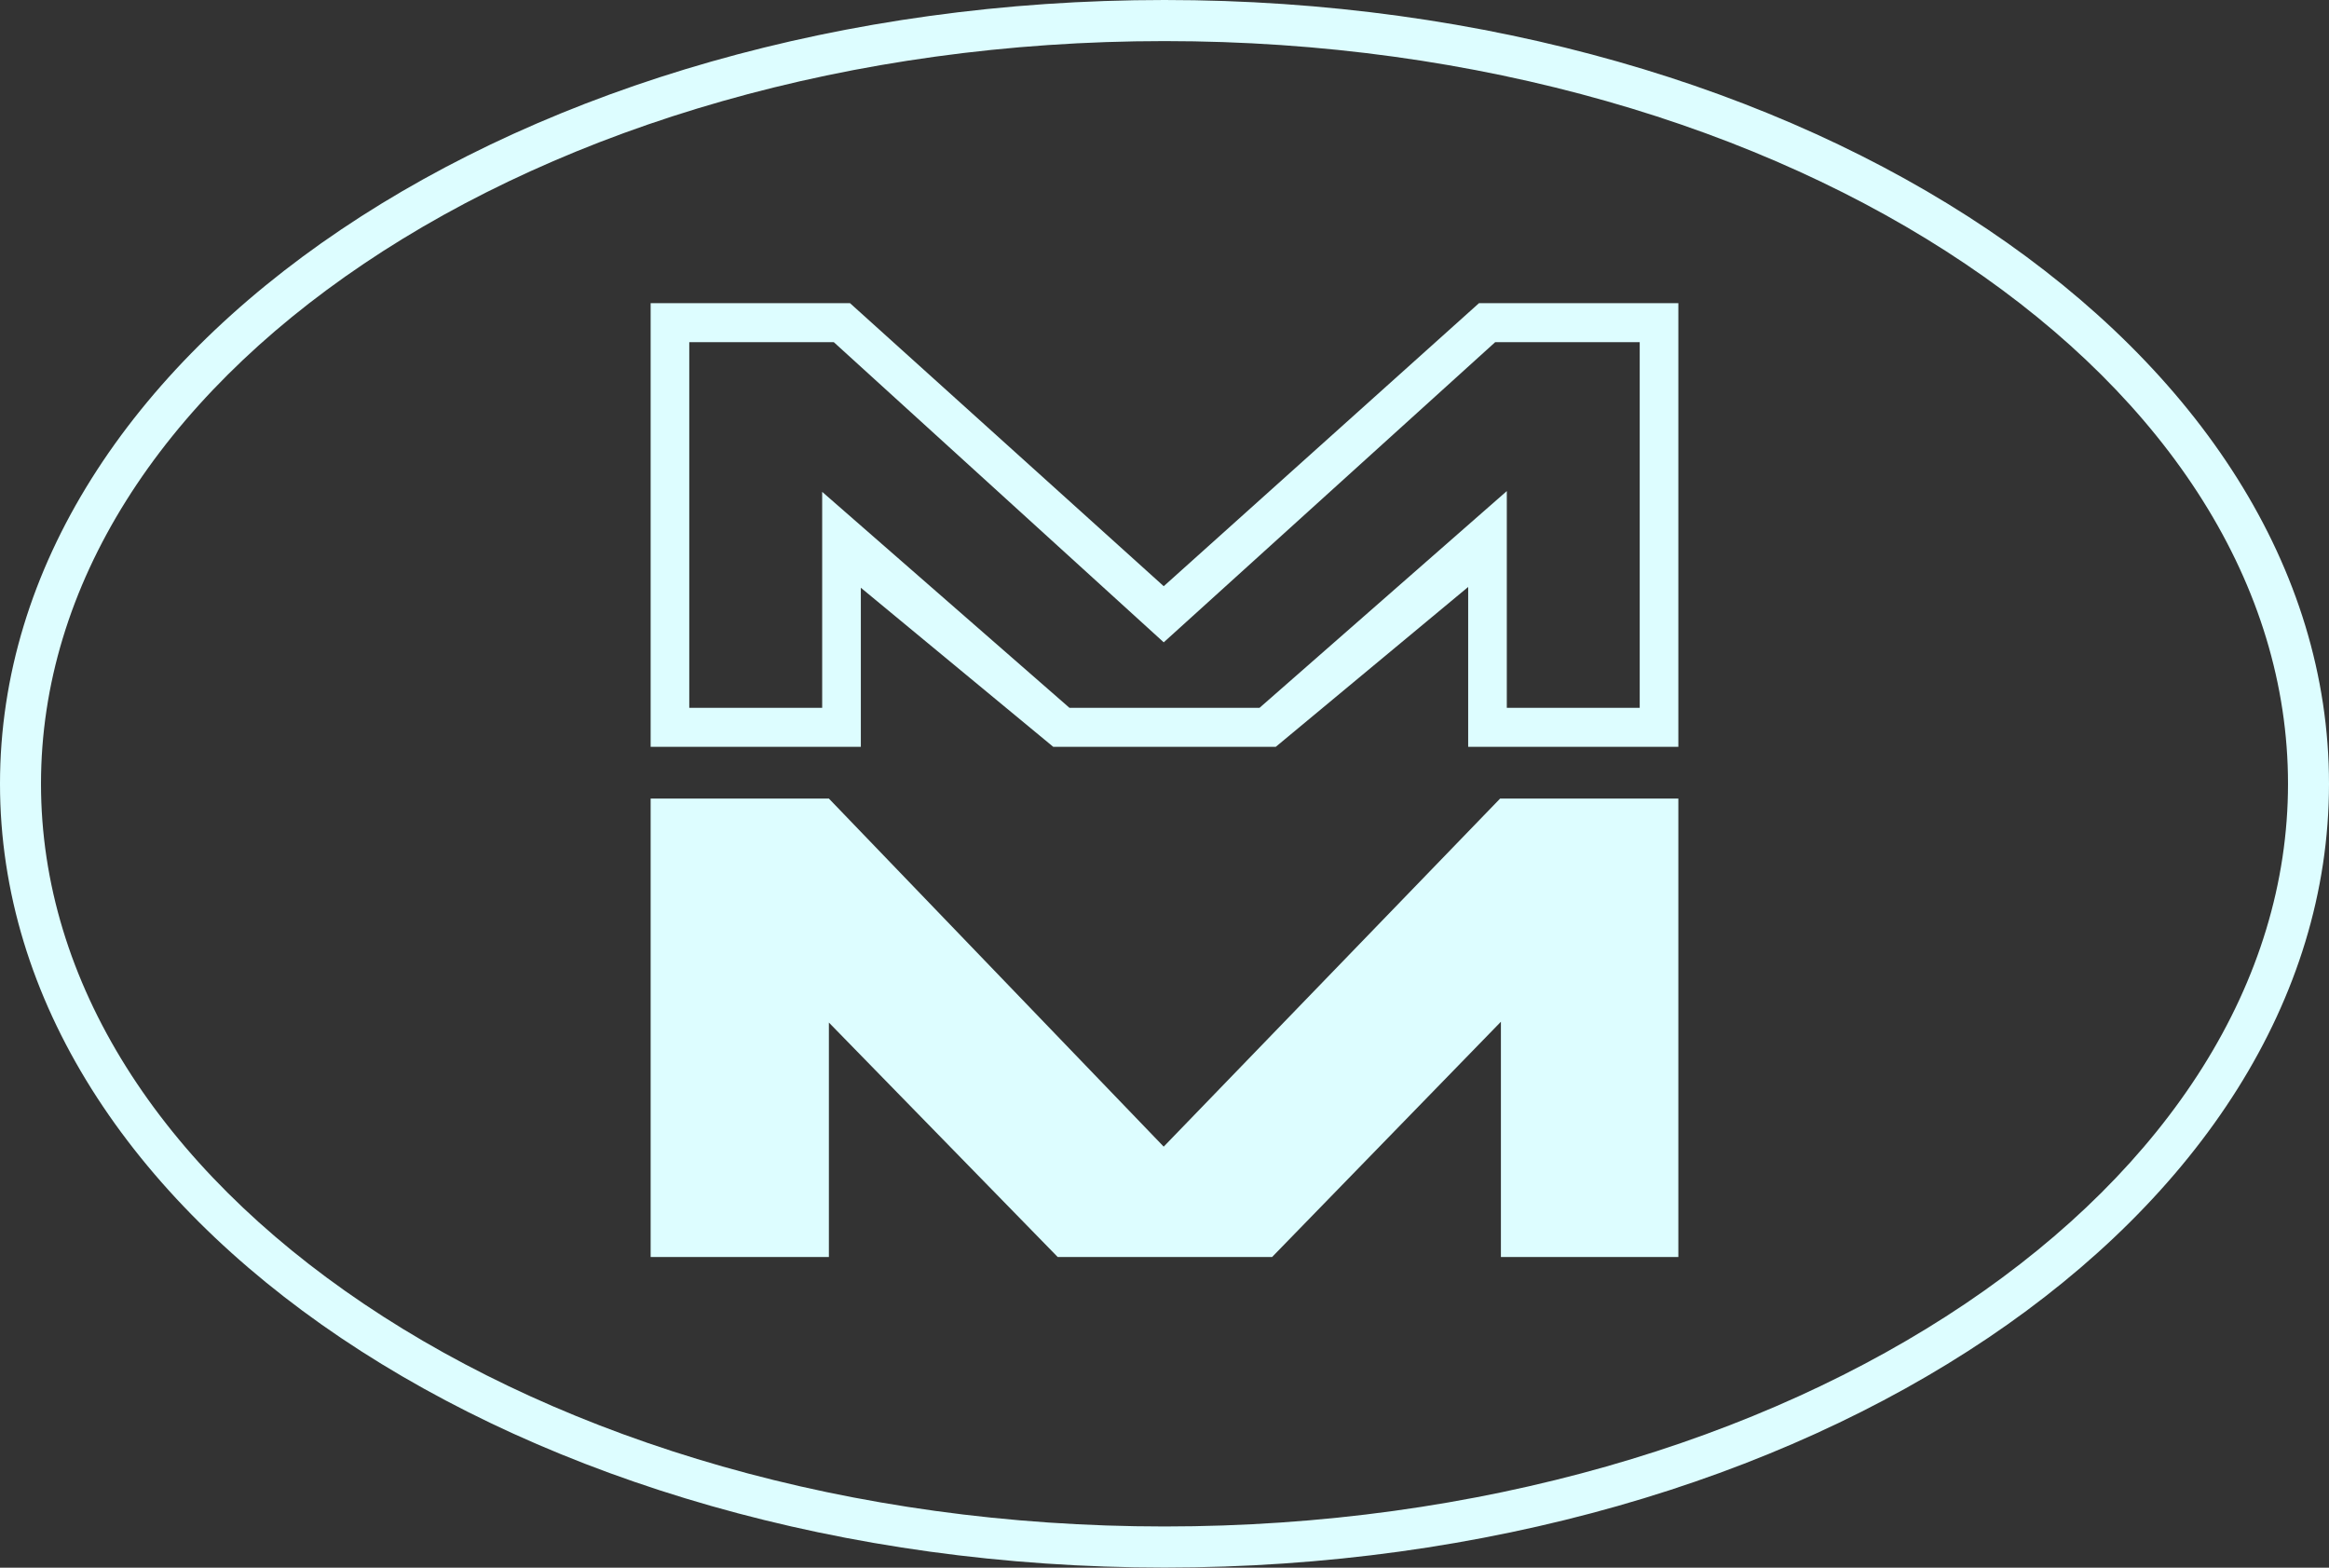
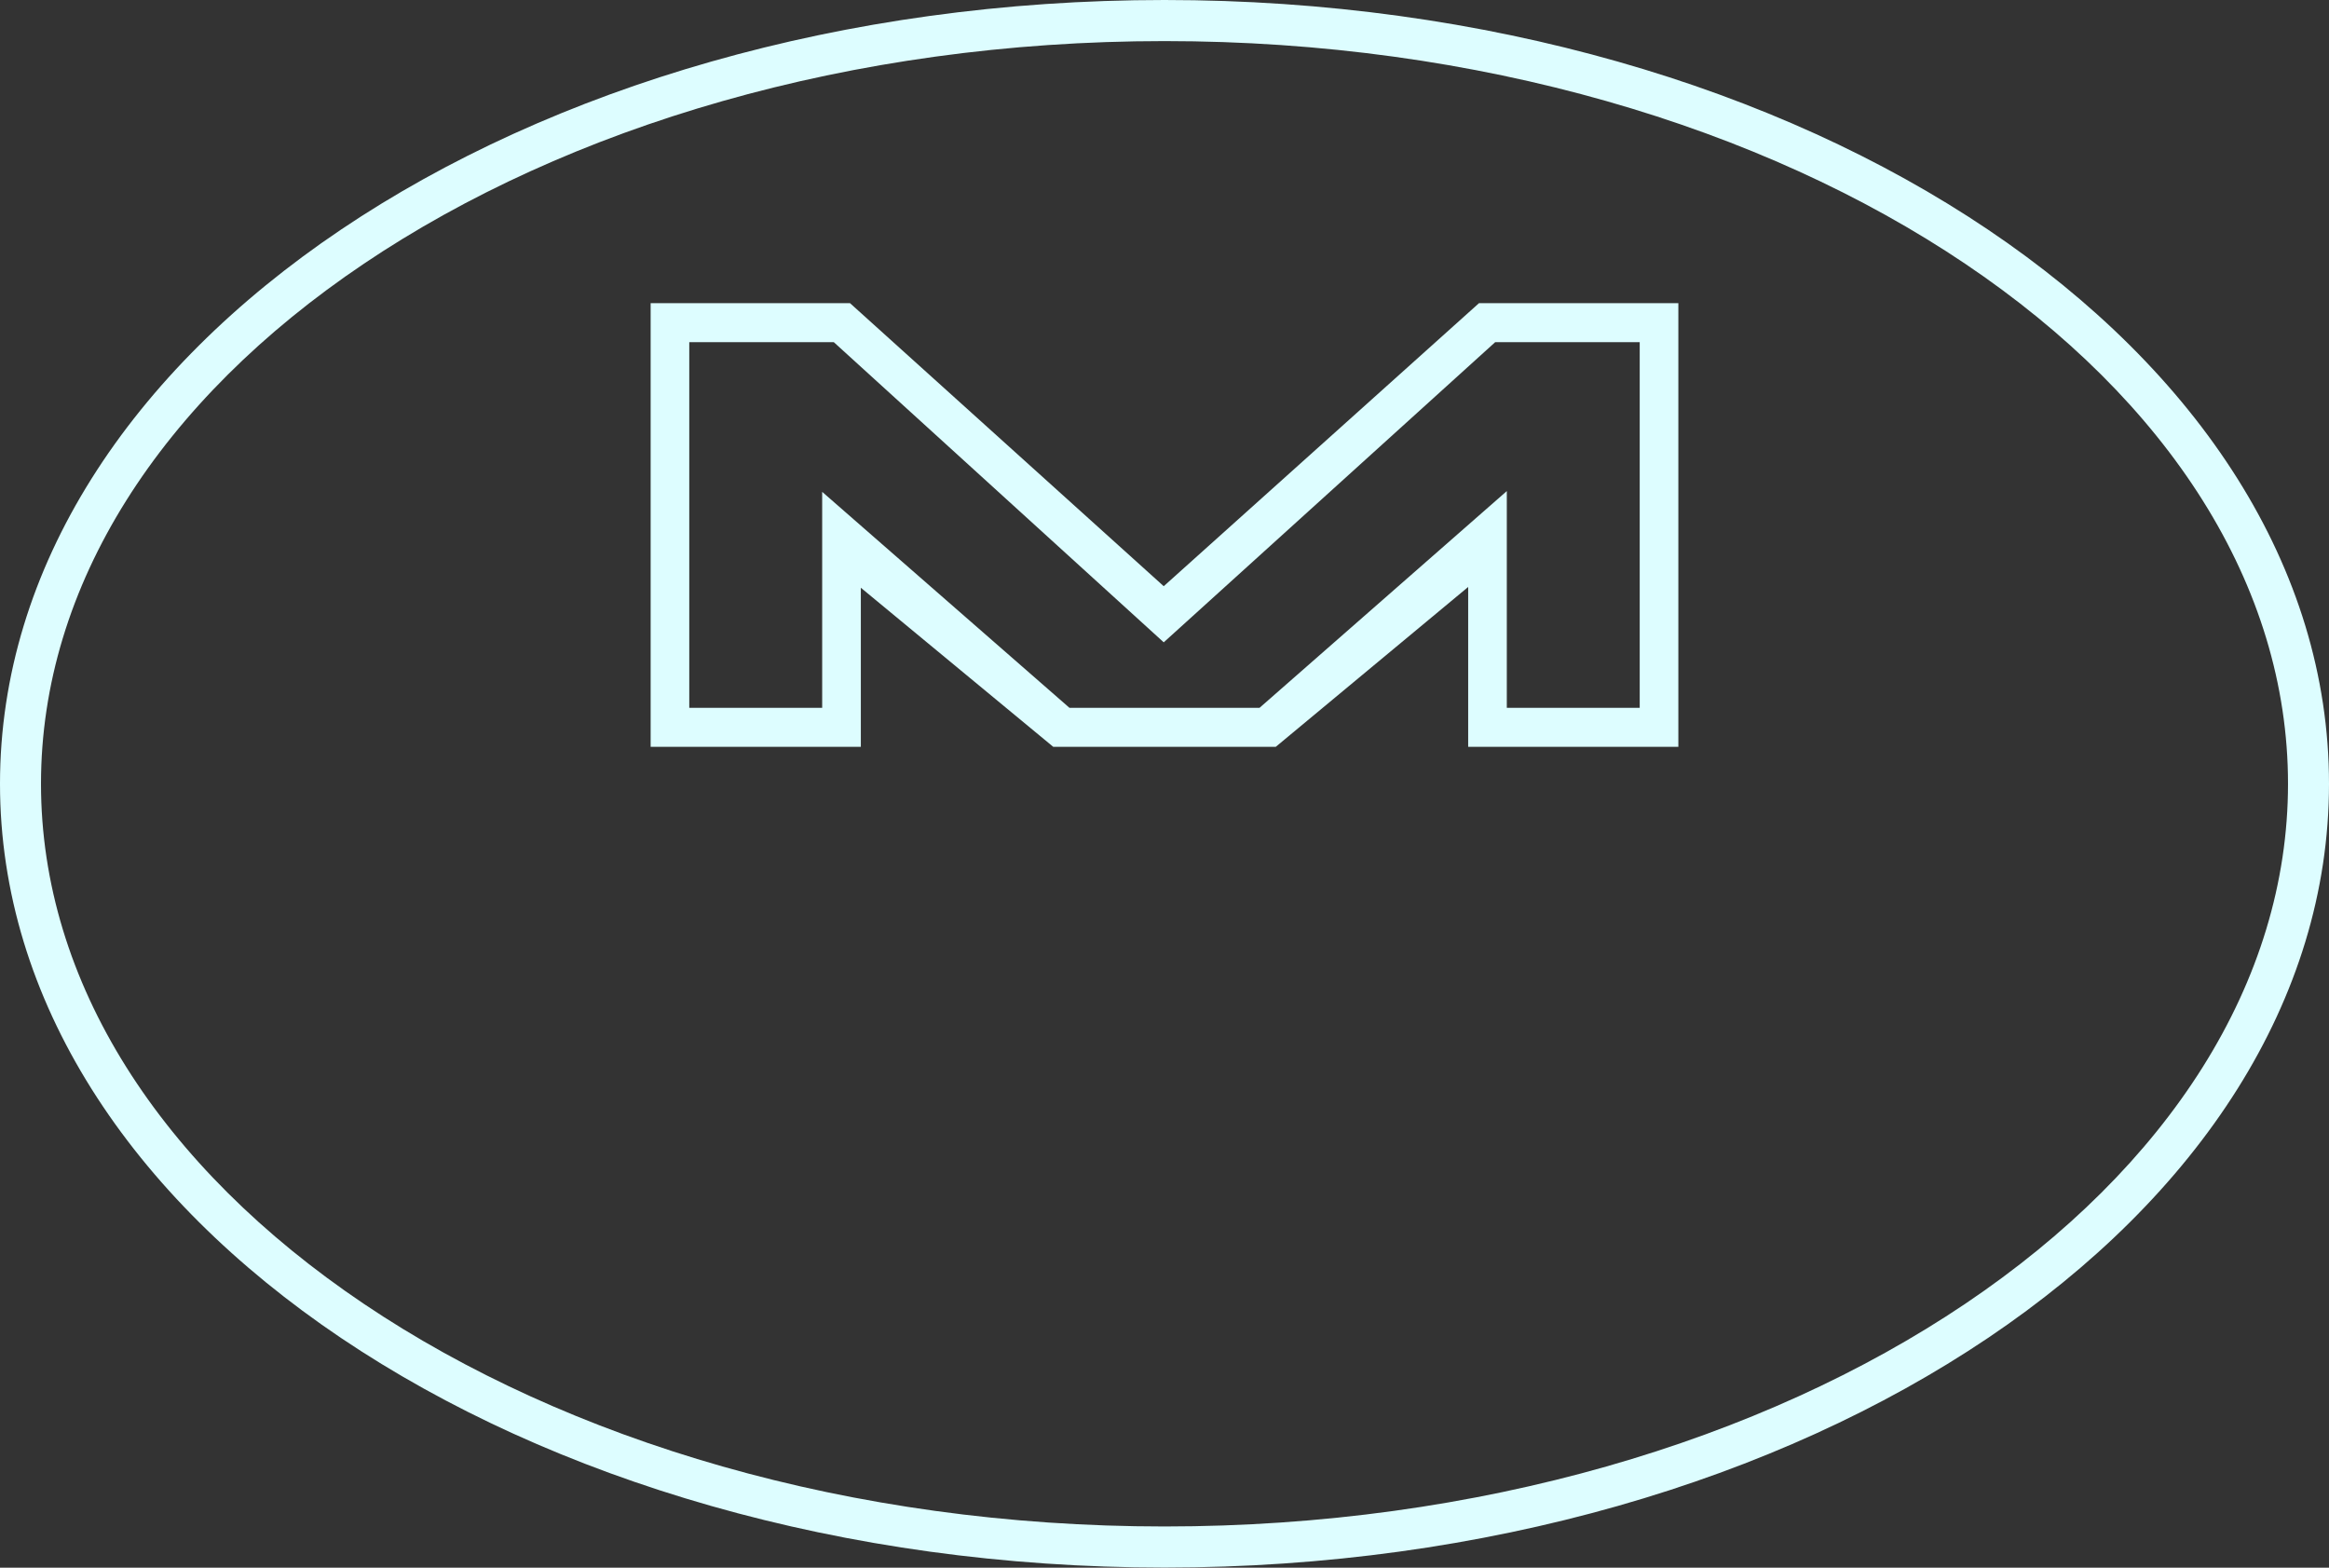
<svg xmlns="http://www.w3.org/2000/svg" width="208" height="140" viewBox="0 0 208 140" fill="none">
  <rect x="0" y="0" width="208" height="140" fill="#333333" stroke="none" />
  <path fill-rule="evenodd" clip-rule="evenodd" d="M175.498 116.44C193.66 104.216 204.339 87.725 204.339 69.994C204.339 52.262 193.66 35.771 175.498 23.548C157.359 11.34 132.092 3.67 104 3.67C75.909 3.67 50.641 11.34 32.502 23.548C14.34 35.771 3.661 52.262 3.661 69.994C3.661 87.725 14.34 104.216 32.502 116.44C50.641 128.647 75.909 136.317 104 136.317C132.092 136.317 157.359 128.647 175.498 116.44ZM104 139.987C161.438 139.987 208 108.65 208 69.994C208 31.337 161.438 0 104 0C46.562 0 0 31.337 0 69.994C0 108.65 46.562 139.987 104 139.987Z" fill="#DDFDFF" />
  <path d="M149.892 66.692H131.121V52.418L113.938 66.692H94.063L76.88 52.487V66.692H58.108V27.073H75.913L103.931 52.349L132.087 27.073H149.892V66.692ZM134.571 63.211H146.441V30.554H133.536L103.931 57.361L74.463 30.554H61.558V63.21H73.428V43.923L95.511 63.21H112.488L134.571 43.854V63.21V63.211Z" fill="#DDFDFF" />
-   <path d="M133.973 71.314L103.928 102.397L74.027 71.314H58.108V112.254H74.027V91.316L94.463 112.254H113.608L134.044 91.244V112.254H149.892V71.314H133.973Z" fill="#DDFDFF" />
</svg>